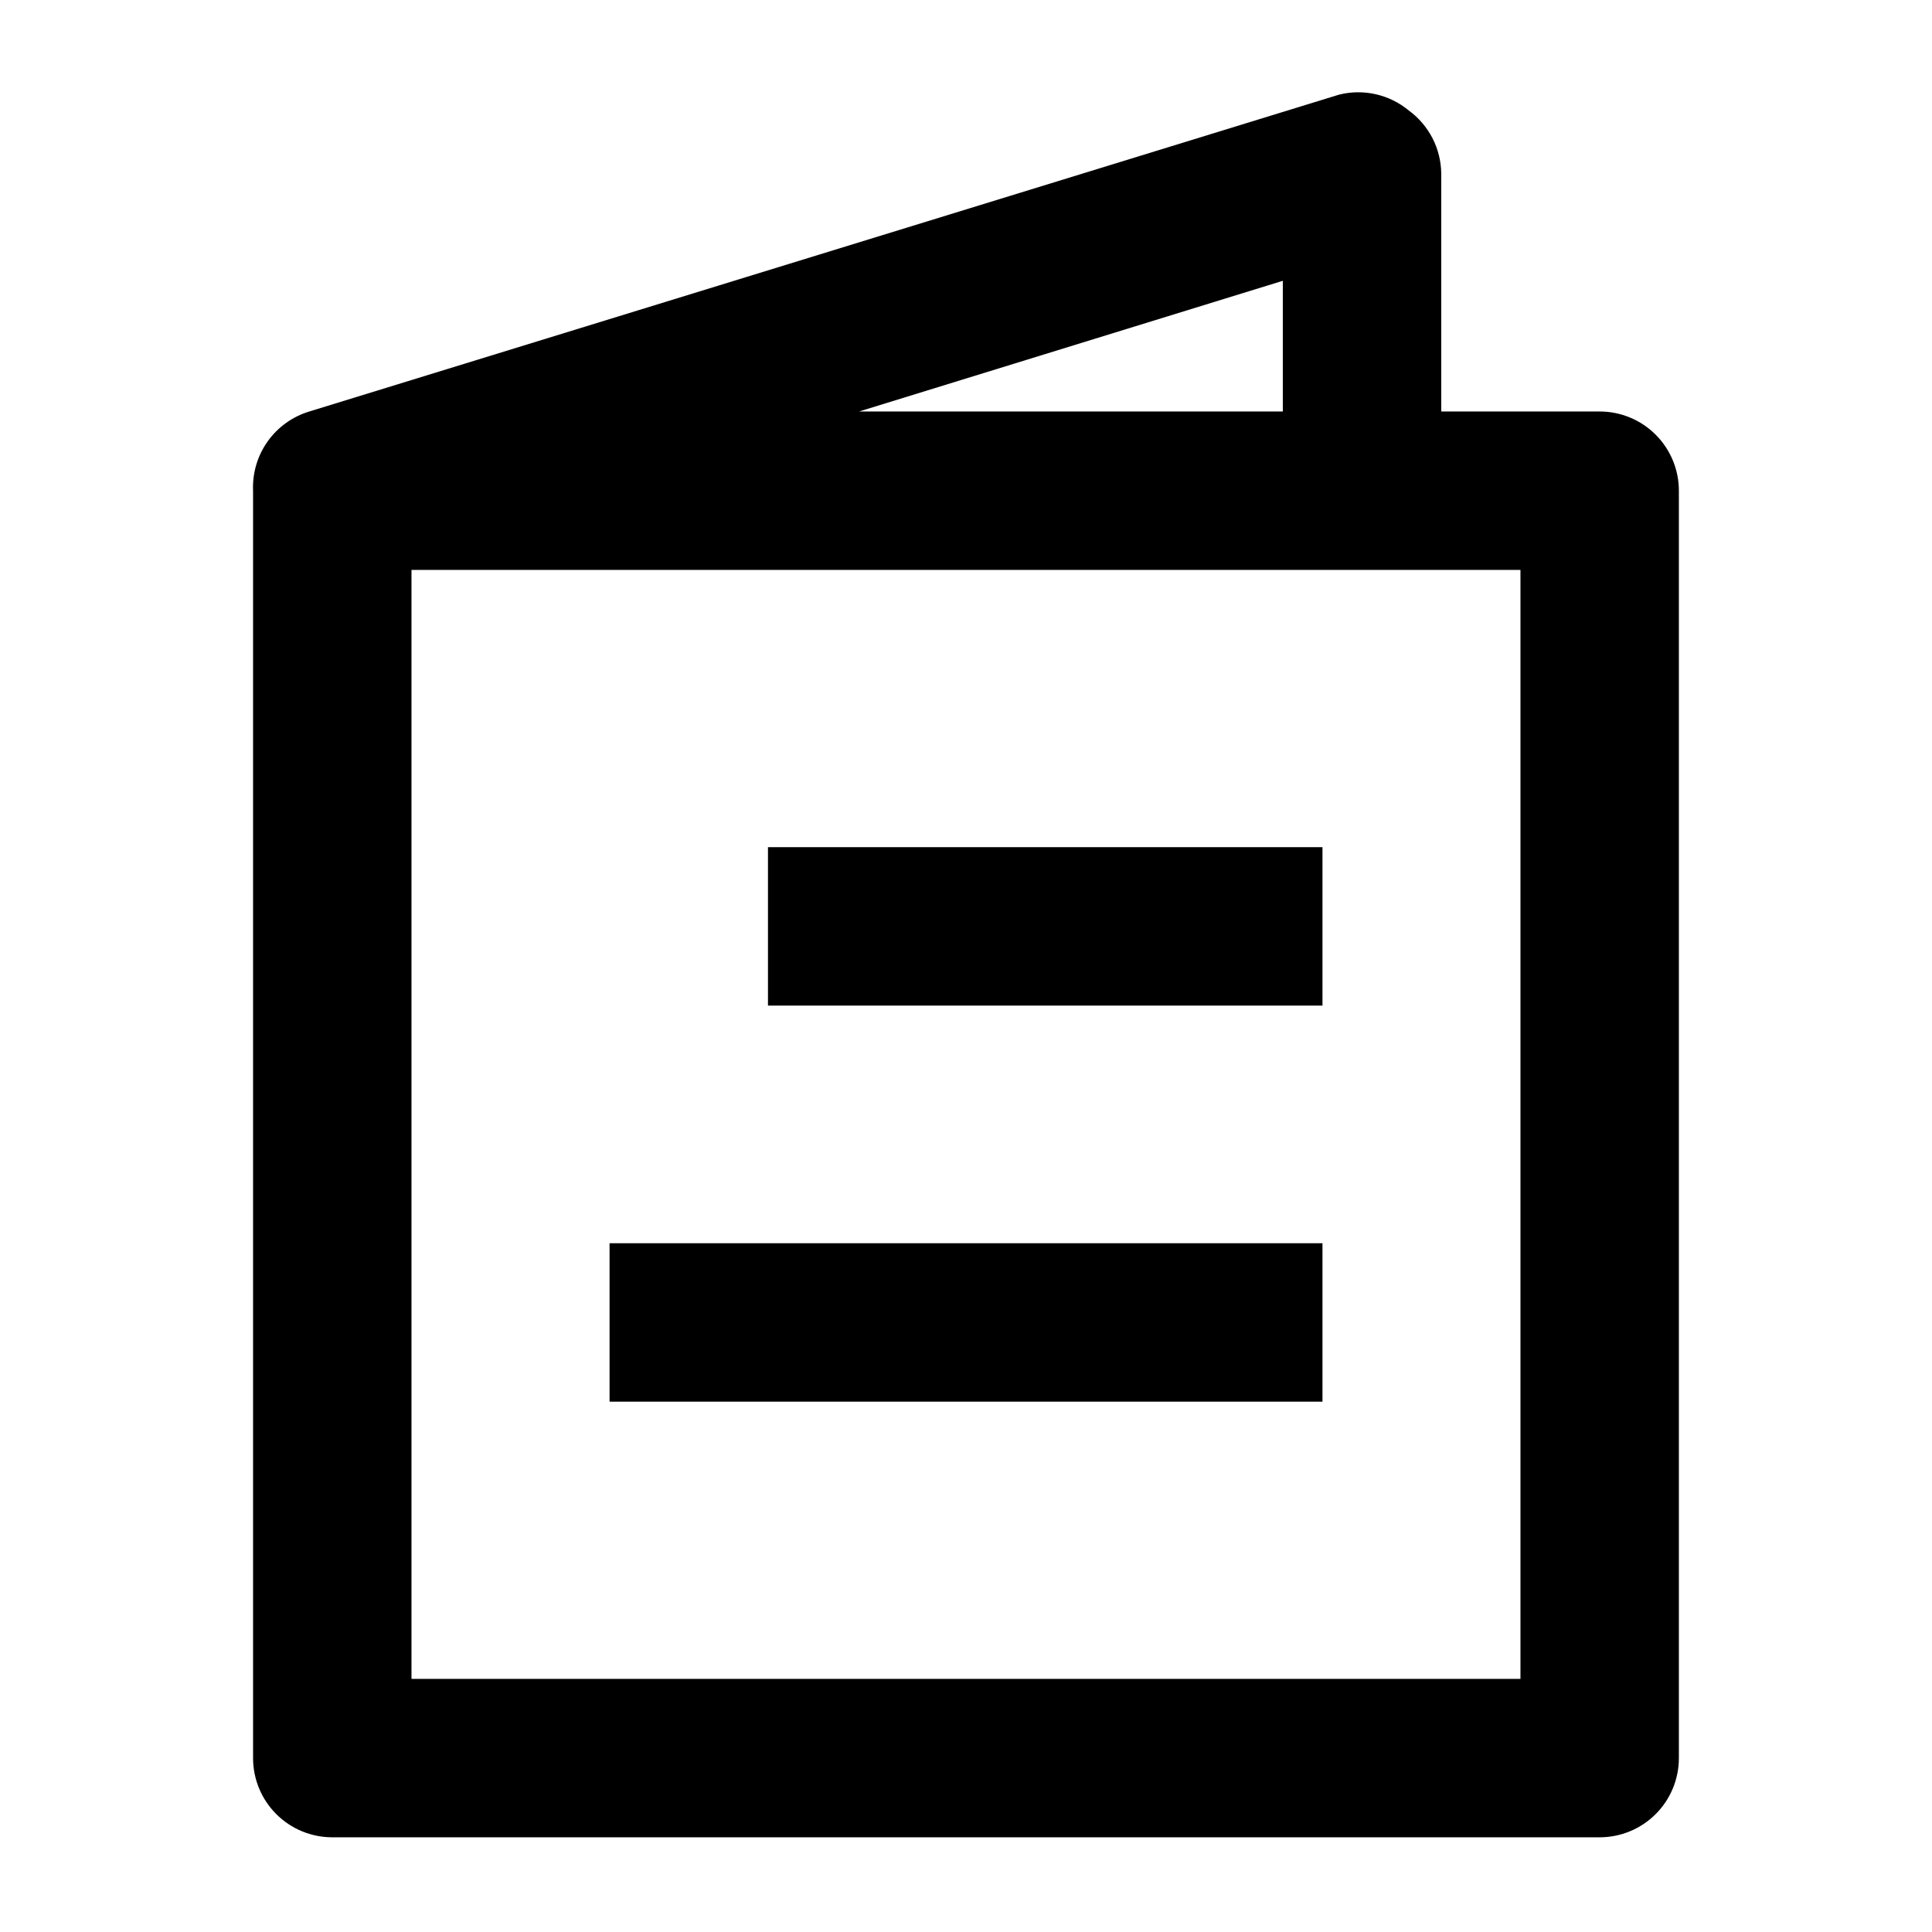
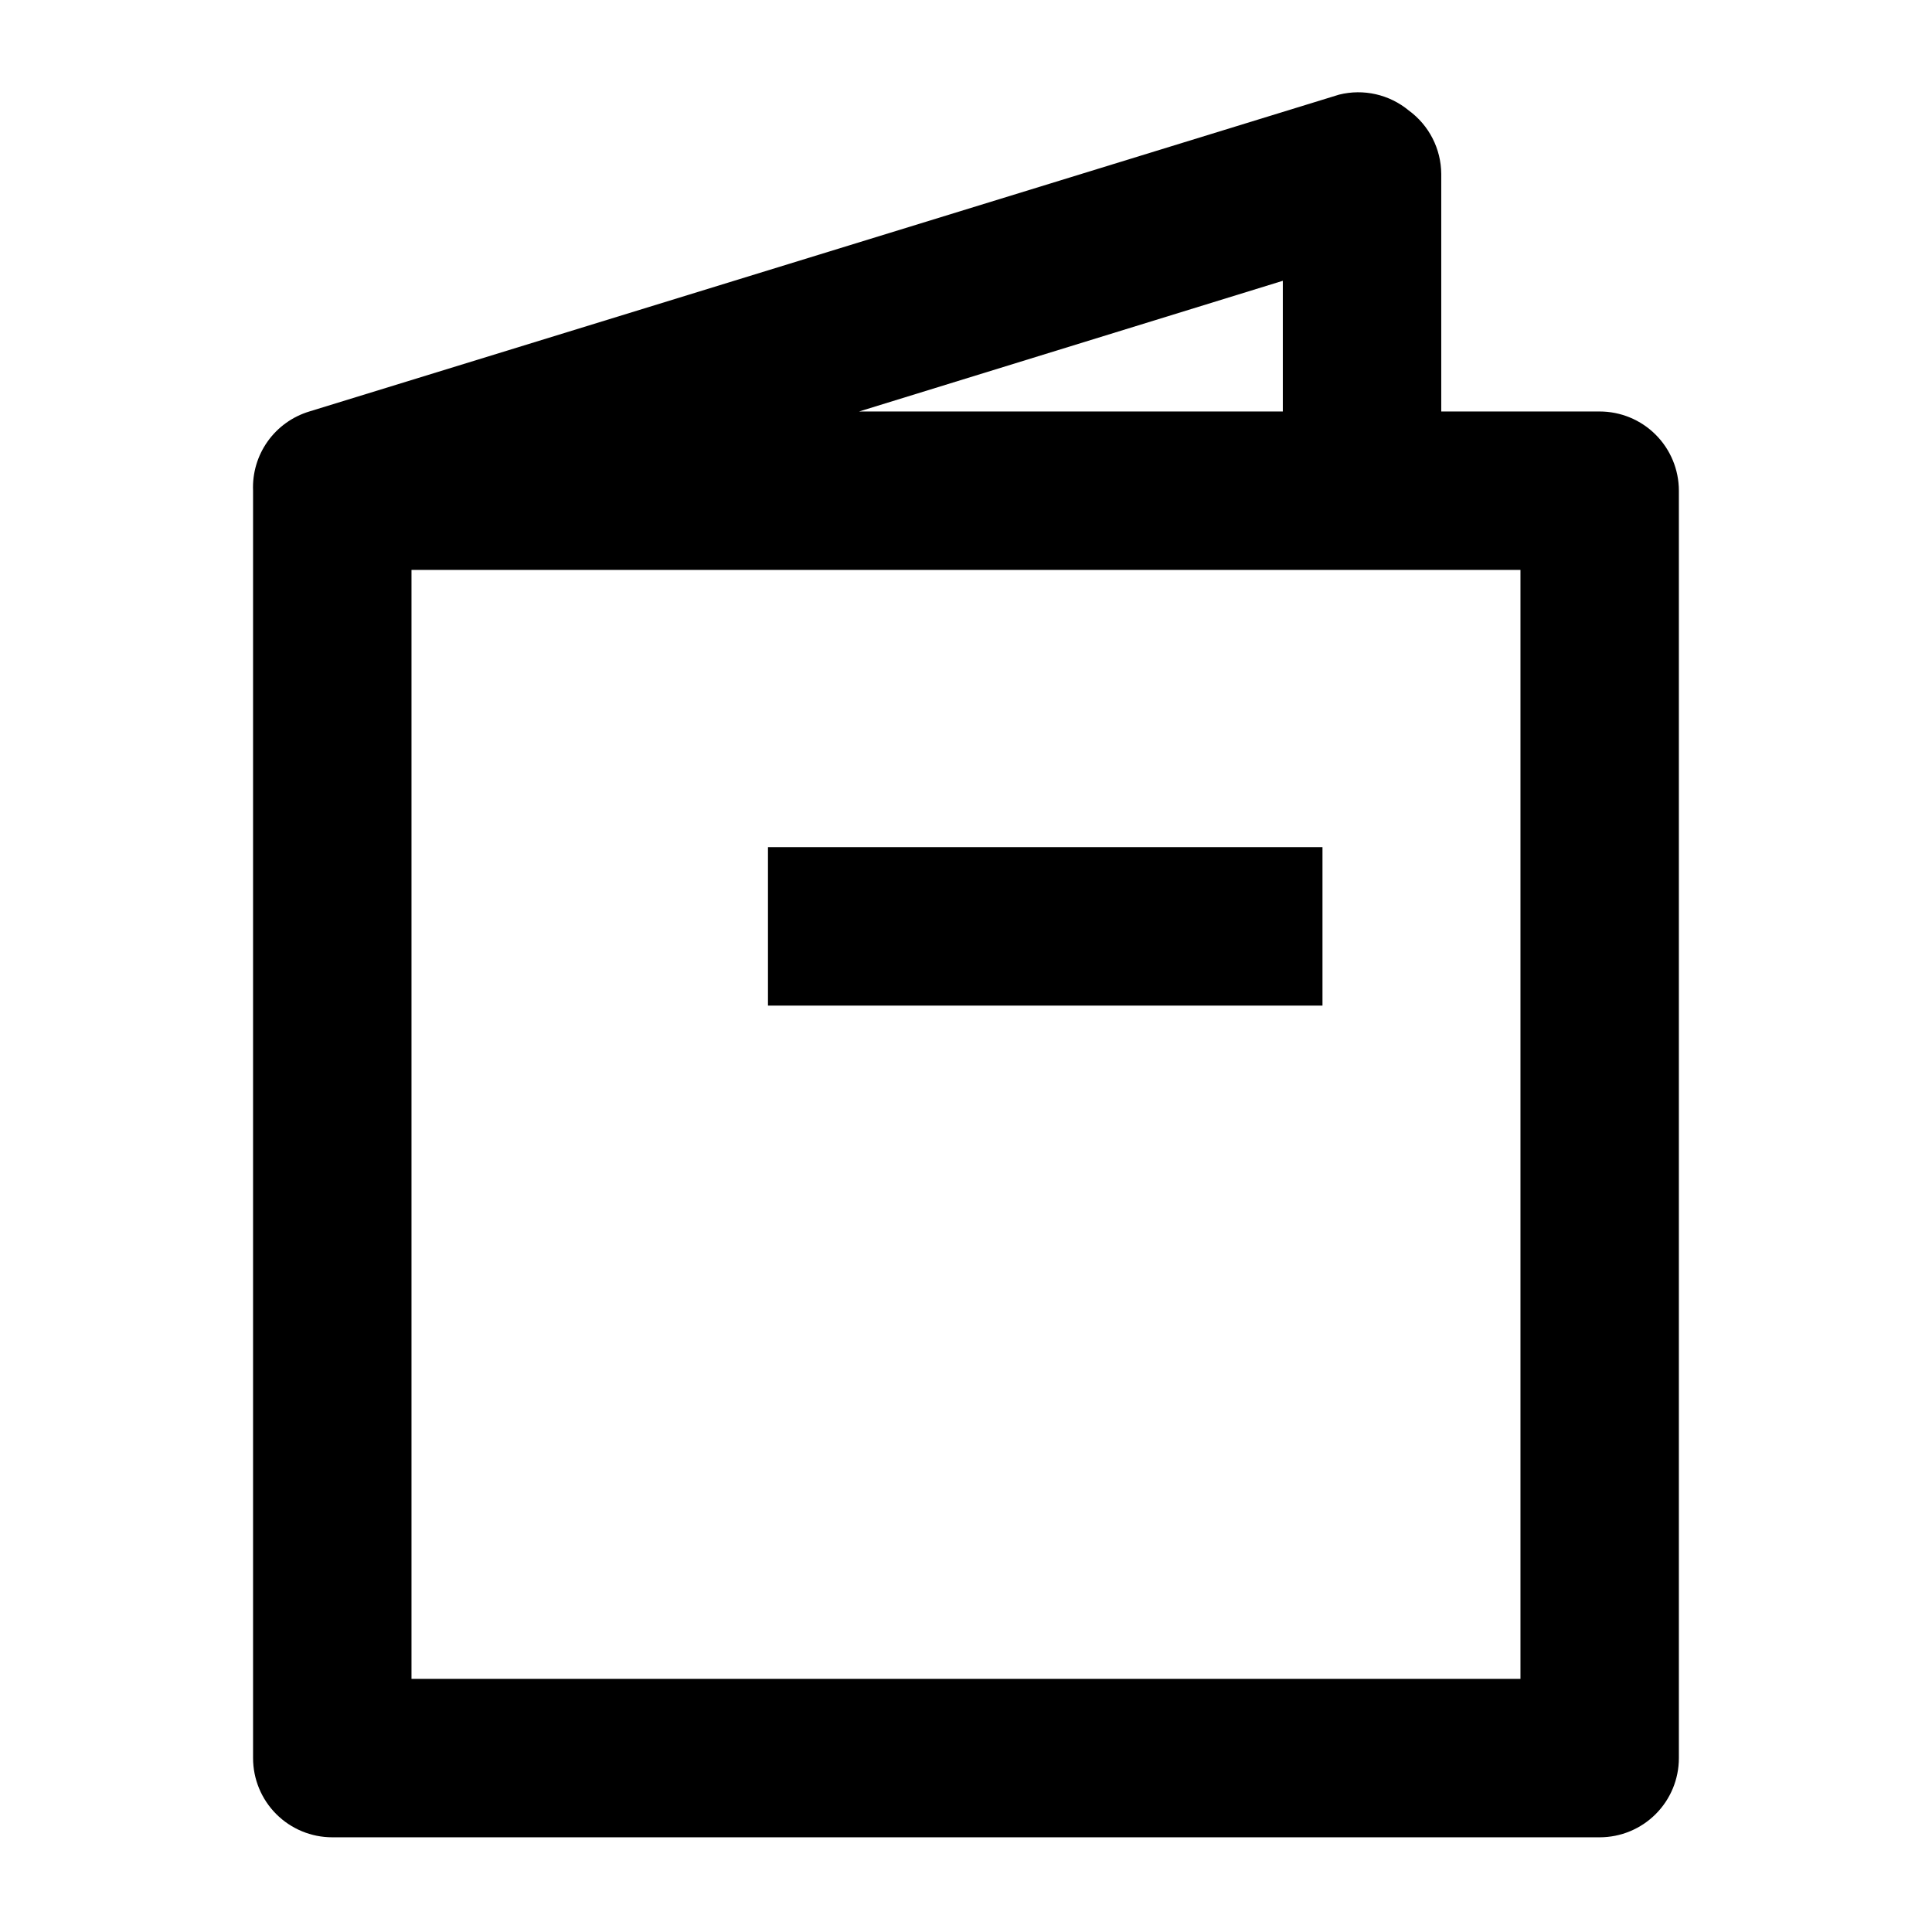
<svg xmlns="http://www.w3.org/2000/svg" fill="#000000" width="800px" height="800px" version="1.1" viewBox="144 144 512 512">
  <g>
    <path d="m567.93 253.05h-41.984v-62.977c-0.047-6.644-3.238-12.875-8.605-16.793-5.141-4.258-11.996-5.816-18.473-4.199l-272.9 83.969c-4.461 1.348-8.348 4.141-11.047 7.941-2.699 3.801-4.055 8.395-3.856 13.051v335.87c0 5.57 2.211 10.906 6.148 14.844s9.277 6.148 14.844 6.148h335.87c5.57 0 10.91-2.211 14.844-6.148 3.938-3.938 6.148-9.273 6.148-14.844v-335.87c0-5.566-2.211-10.906-6.148-14.844-3.934-3.938-9.273-6.148-14.844-6.148zm-83.969 0h-112.3l112.3-34.637zm62.977 335.87h-293.89v-293.89h293.89z" />
    <path d="m347.52 368.51h146.95v41.984h-146.95z" />
-     <path d="m305.54 473.47h188.93v41.984h-188.93z" />
  </g>
</svg>